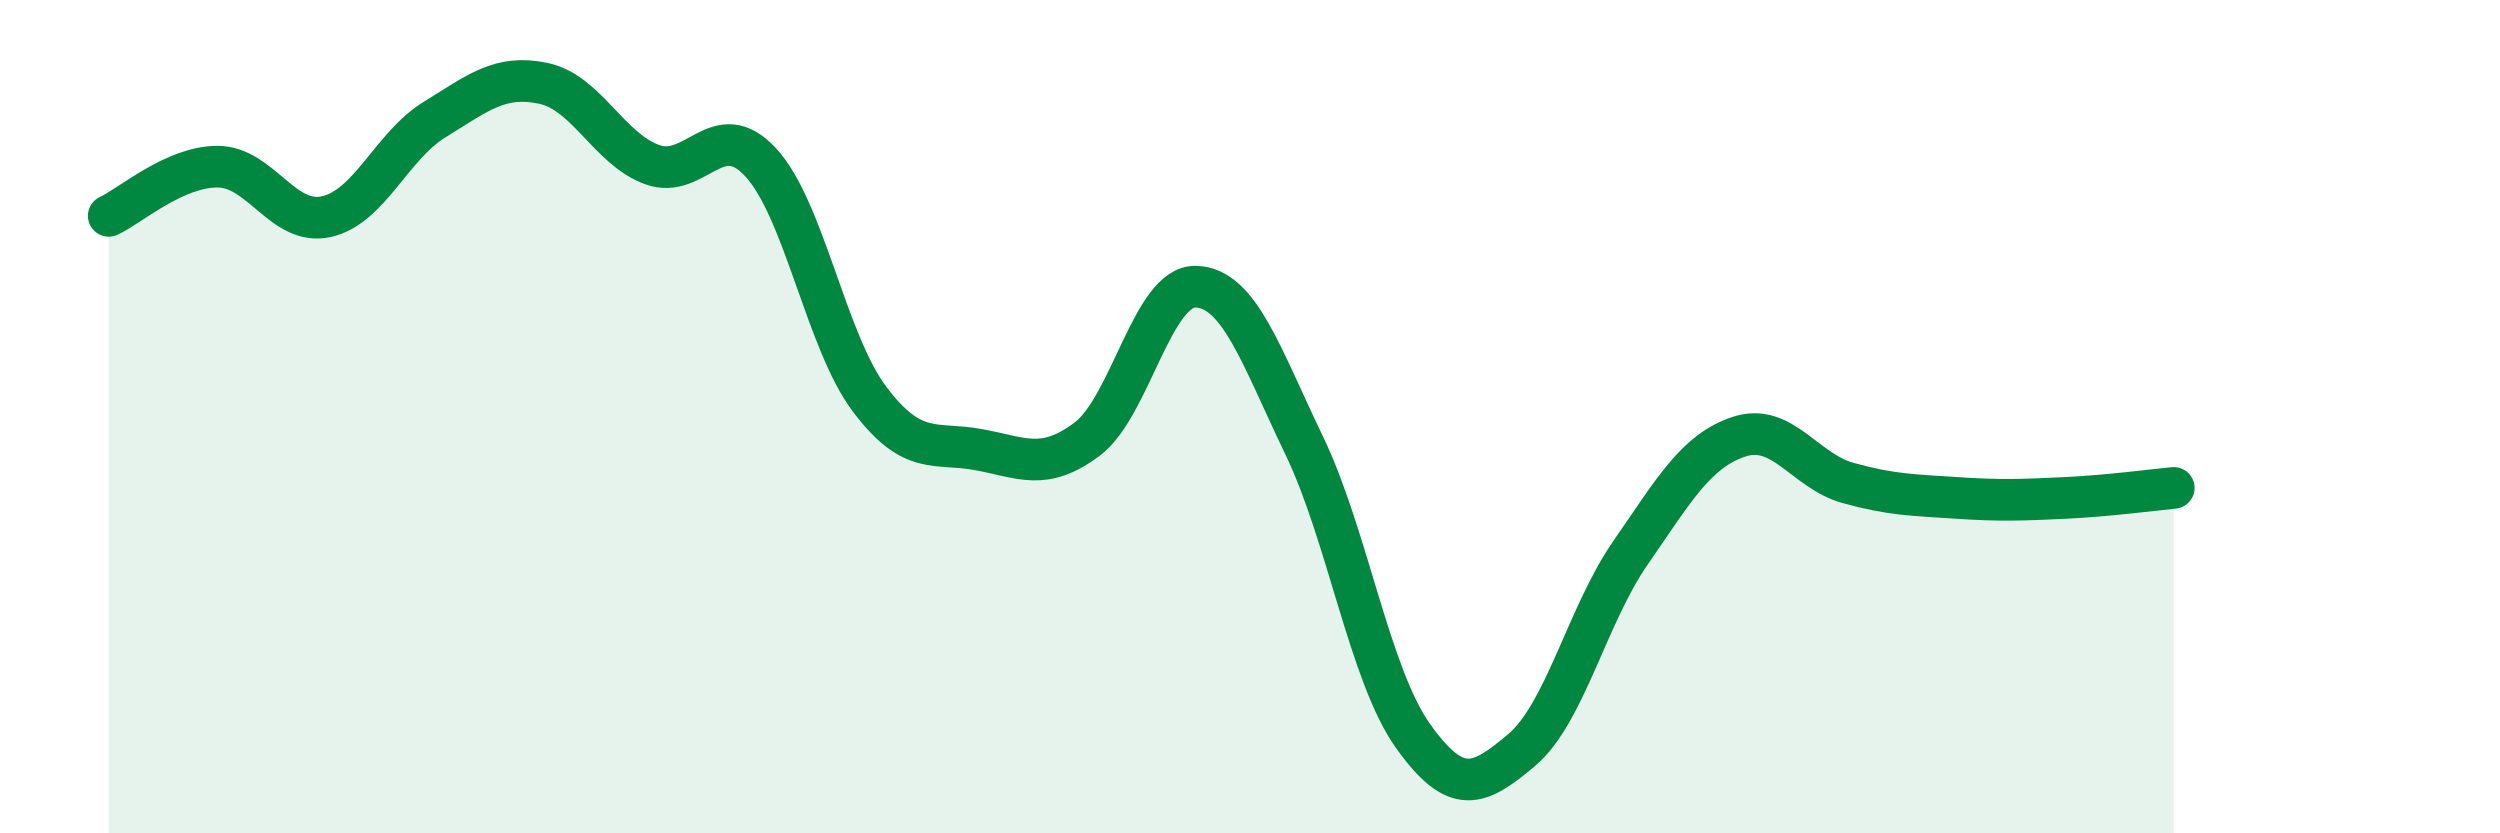
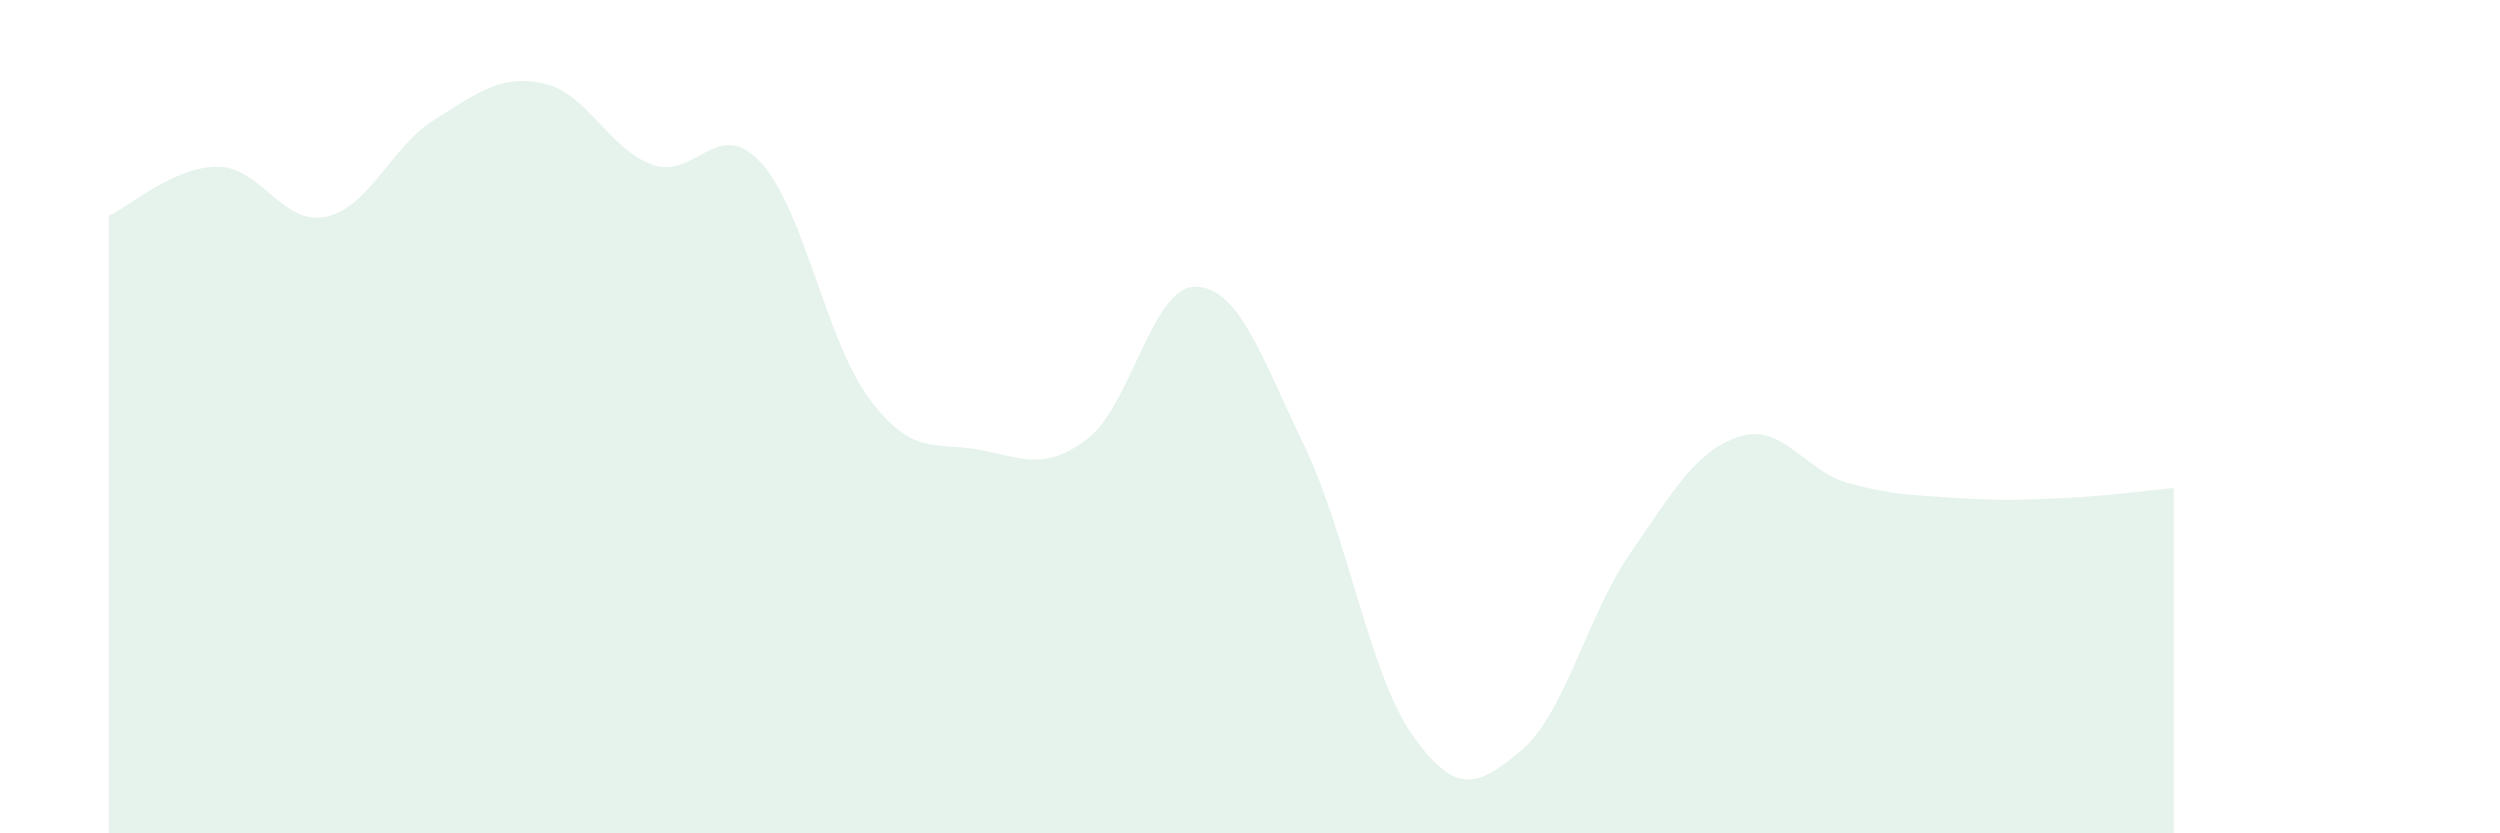
<svg xmlns="http://www.w3.org/2000/svg" width="60" height="20" viewBox="0 0 60 20">
  <path d="M 2.61,5.18 C 3.13,4.94 4.18,4 5.22,4 C 6.26,4 6.79,5.43 7.83,5.2 C 8.87,4.97 9.39,3.51 10.43,2.87 C 11.47,2.23 12,1.78 13.04,2 C 14.08,2.22 14.61,3.57 15.65,3.95 C 16.69,4.33 17.22,2.77 18.26,3.9 C 19.3,5.03 19.83,8.2 20.87,9.58 C 21.91,10.96 22.44,10.6 23.48,10.79 C 24.52,10.98 25.05,11.32 26.09,10.54 C 27.13,9.76 27.66,6.85 28.7,6.88 C 29.74,6.91 30.26,8.53 31.3,10.69 C 32.34,12.85 32.87,16.2 33.91,17.66 C 34.95,19.12 35.48,18.88 36.52,18 C 37.56,17.12 38.09,14.77 39.13,13.27 C 40.17,11.77 40.7,10.82 41.74,10.48 C 42.78,10.14 43.31,11.3 44.35,11.59 C 45.39,11.88 45.92,11.88 46.96,11.95 C 48,12.02 48.53,12 49.57,11.95 C 50.61,11.9 51.65,11.76 52.17,11.71L52.17 20L2.61 20Z" fill="#008740" opacity="0.1" stroke-linecap="round" stroke-linejoin="round" />
-   <path d="M 2.61,5.18 C 3.13,4.94 4.18,4 5.22,4 C 6.26,4 6.79,5.43 7.83,5.2 C 8.87,4.97 9.39,3.51 10.43,2.87 C 11.47,2.23 12,1.78 13.04,2 C 14.08,2.22 14.61,3.57 15.65,3.95 C 16.69,4.33 17.22,2.77 18.26,3.9 C 19.3,5.03 19.83,8.2 20.87,9.58 C 21.91,10.96 22.44,10.6 23.48,10.79 C 24.52,10.98 25.05,11.32 26.09,10.54 C 27.13,9.76 27.66,6.85 28.7,6.88 C 29.74,6.91 30.26,8.53 31.3,10.69 C 32.34,12.85 32.87,16.2 33.91,17.66 C 34.95,19.12 35.48,18.88 36.52,18 C 37.56,17.12 38.09,14.77 39.13,13.27 C 40.17,11.77 40.7,10.82 41.74,10.48 C 42.78,10.14 43.31,11.3 44.35,11.59 C 45.39,11.88 45.92,11.88 46.96,11.95 C 48,12.02 48.53,12 49.57,11.95 C 50.61,11.9 51.65,11.76 52.17,11.71" stroke="#008740" stroke-width="1" fill="none" stroke-linecap="round" stroke-linejoin="round" />
</svg>